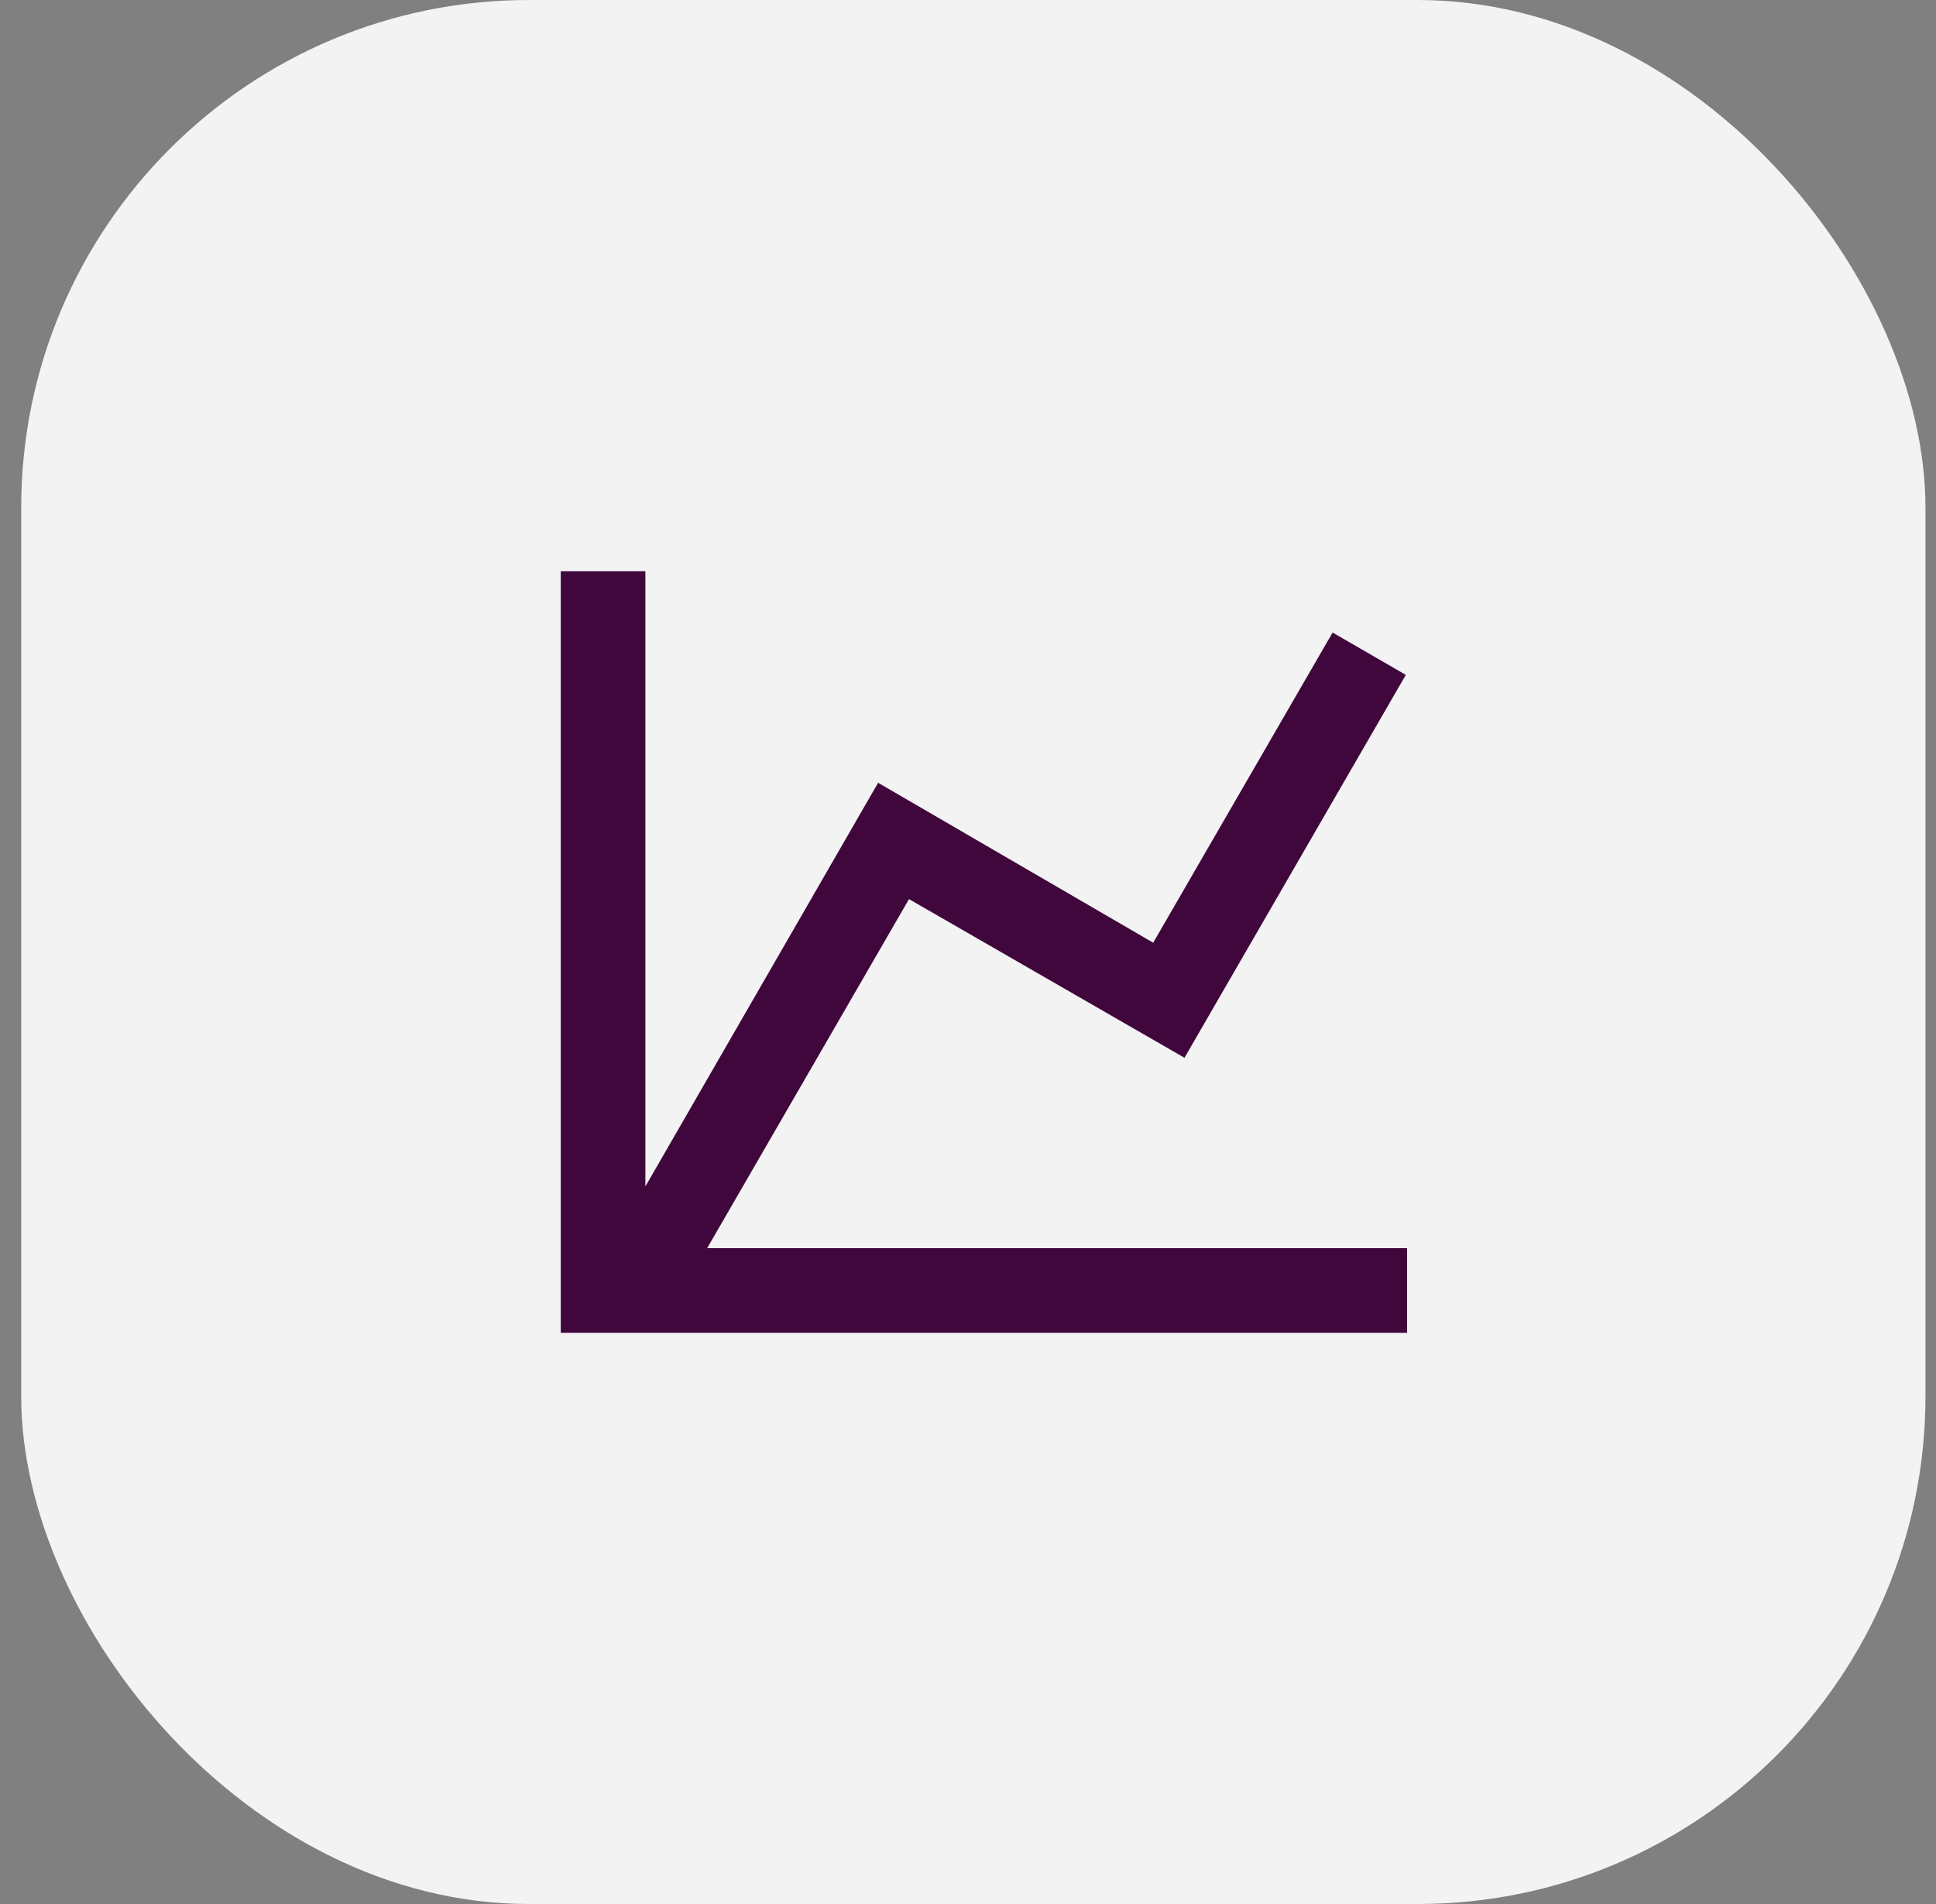
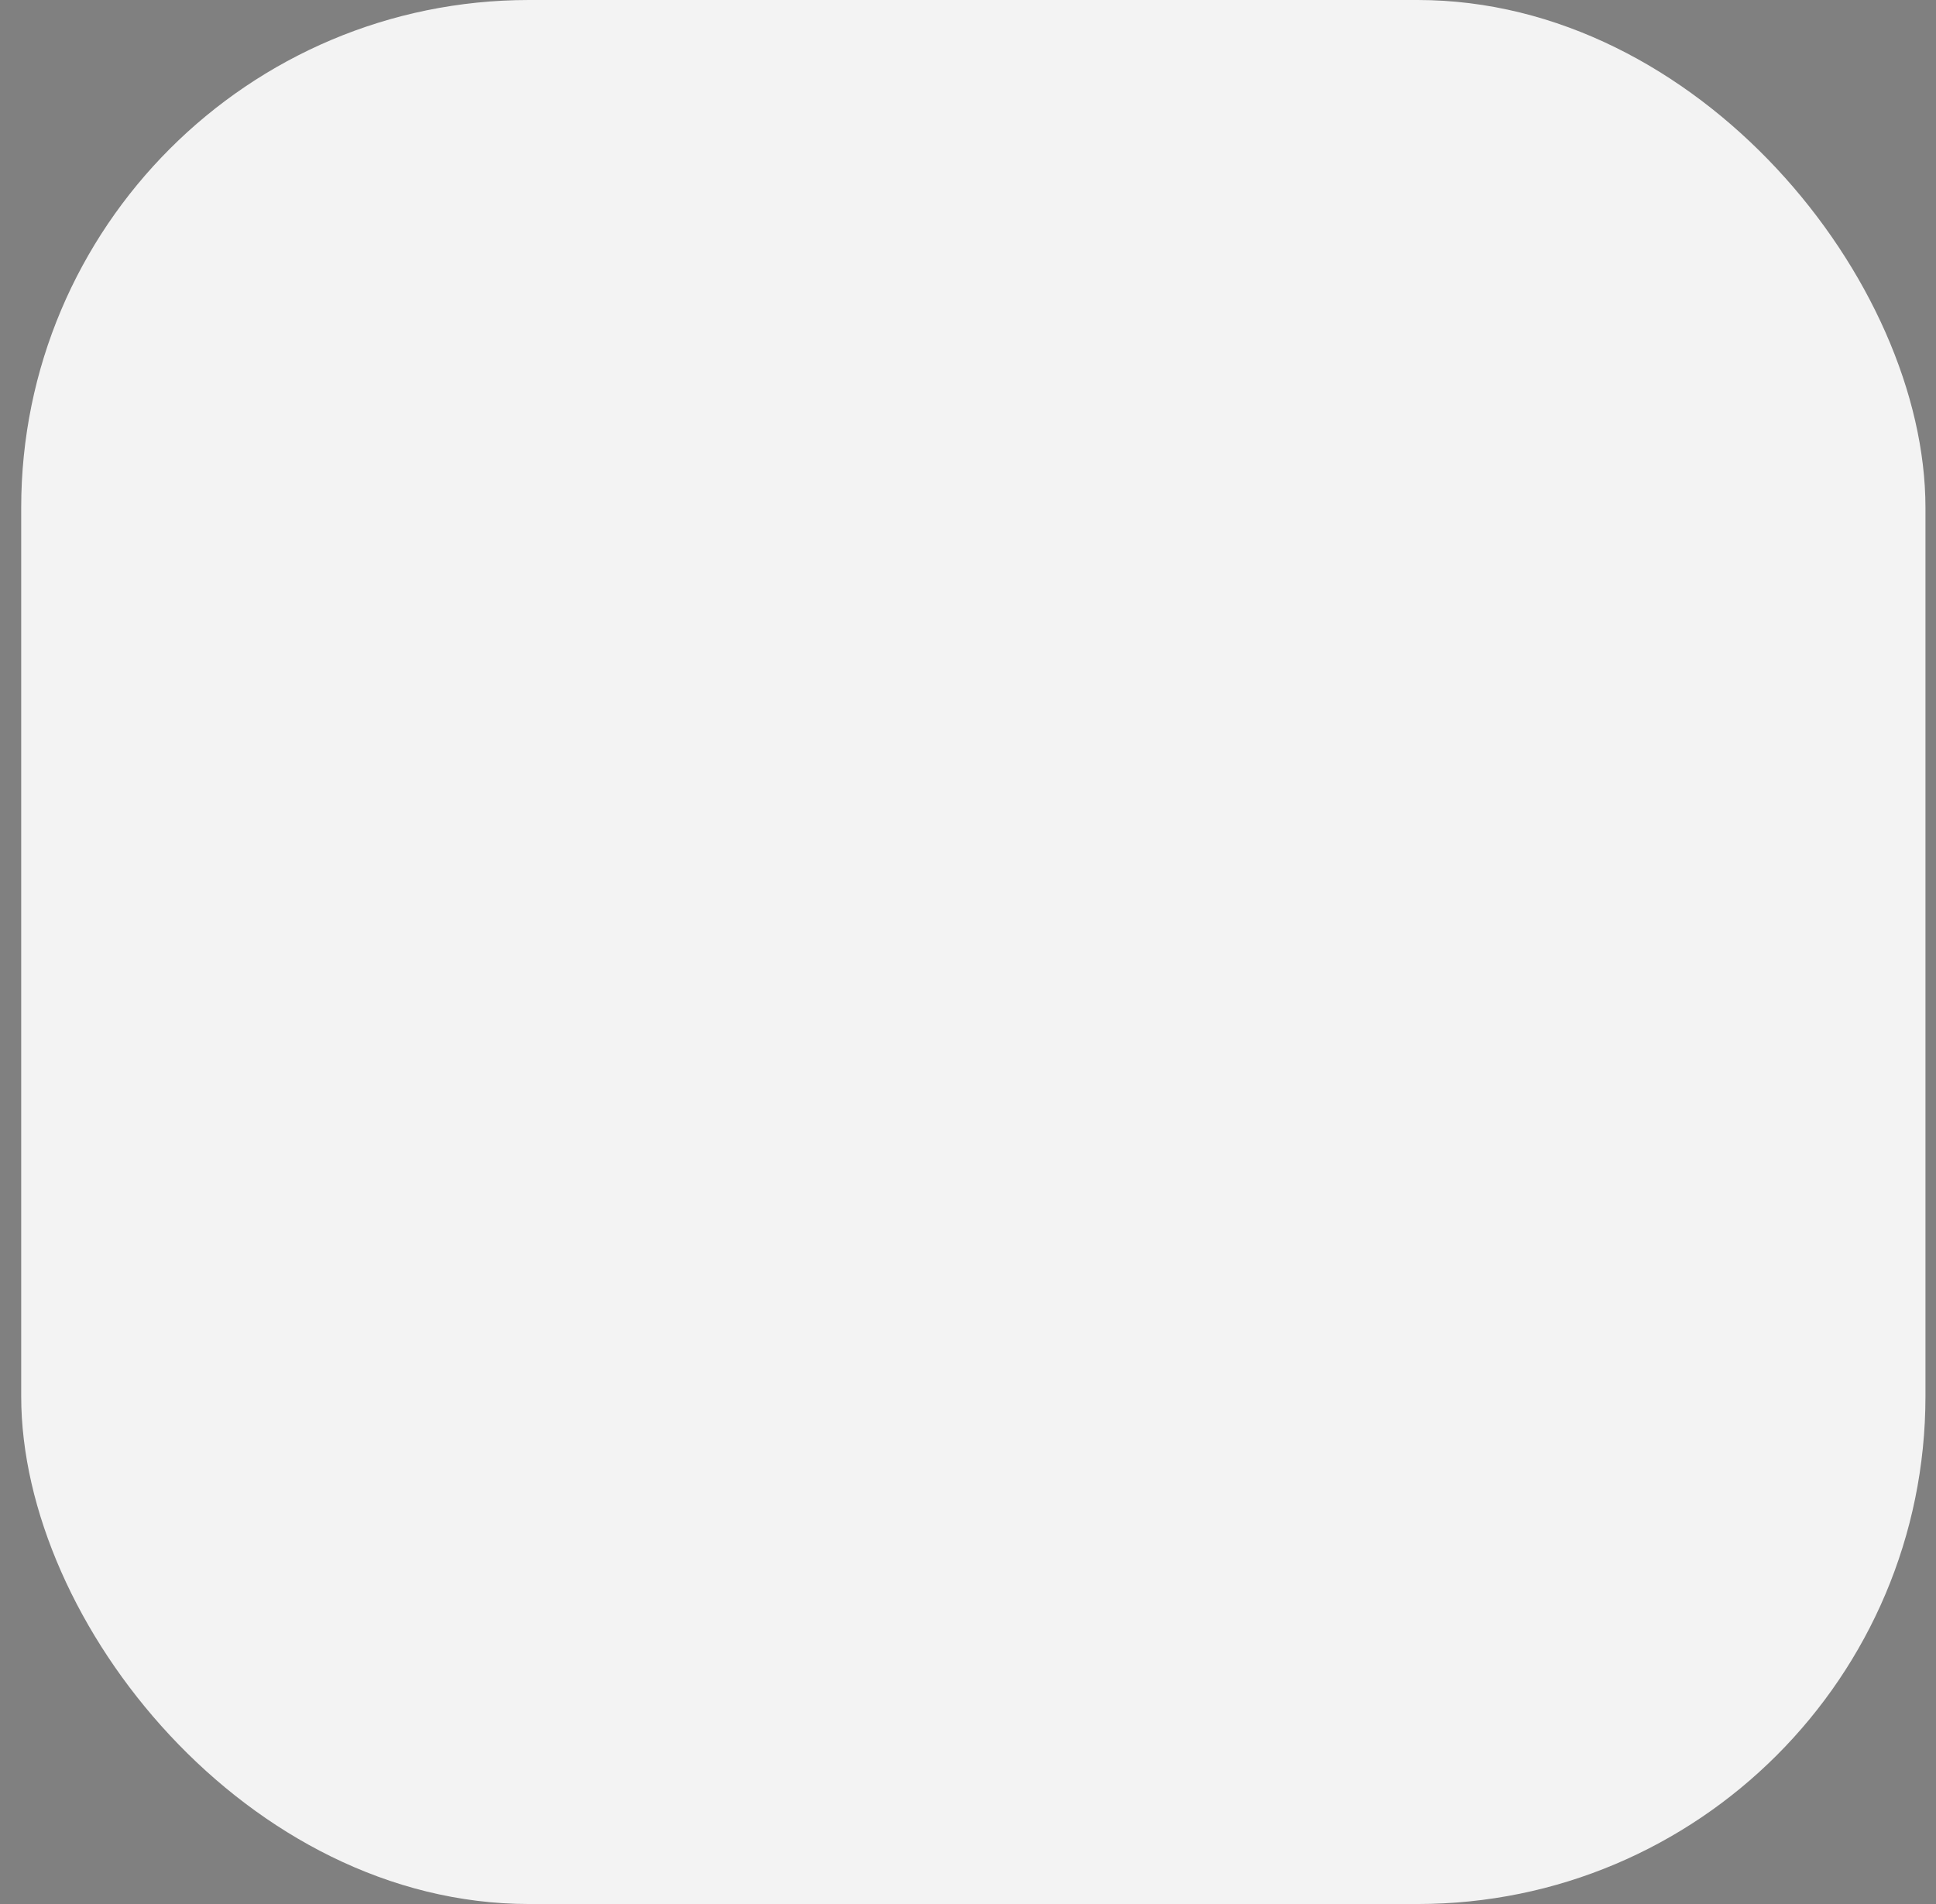
<svg xmlns="http://www.w3.org/2000/svg" width="61" height="60" viewBox="0 0 61 60" fill="none">
  <rect x="0" y="0" width="61" height="60" fill="#808080" stroke="none" />
  <rect x="0.668" width="60" height="60" rx="16" fill="#F3F3F3" />
-   <path d="M36.335 29.707L41.988 19.933L44.295 21.267L37.321 33.333L28.641 28.333L22.281 39.333H44.335V42H17.668V18H20.335V37.387L27.668 24.667L36.335 29.707Z" fill="#40073D" />
</svg>